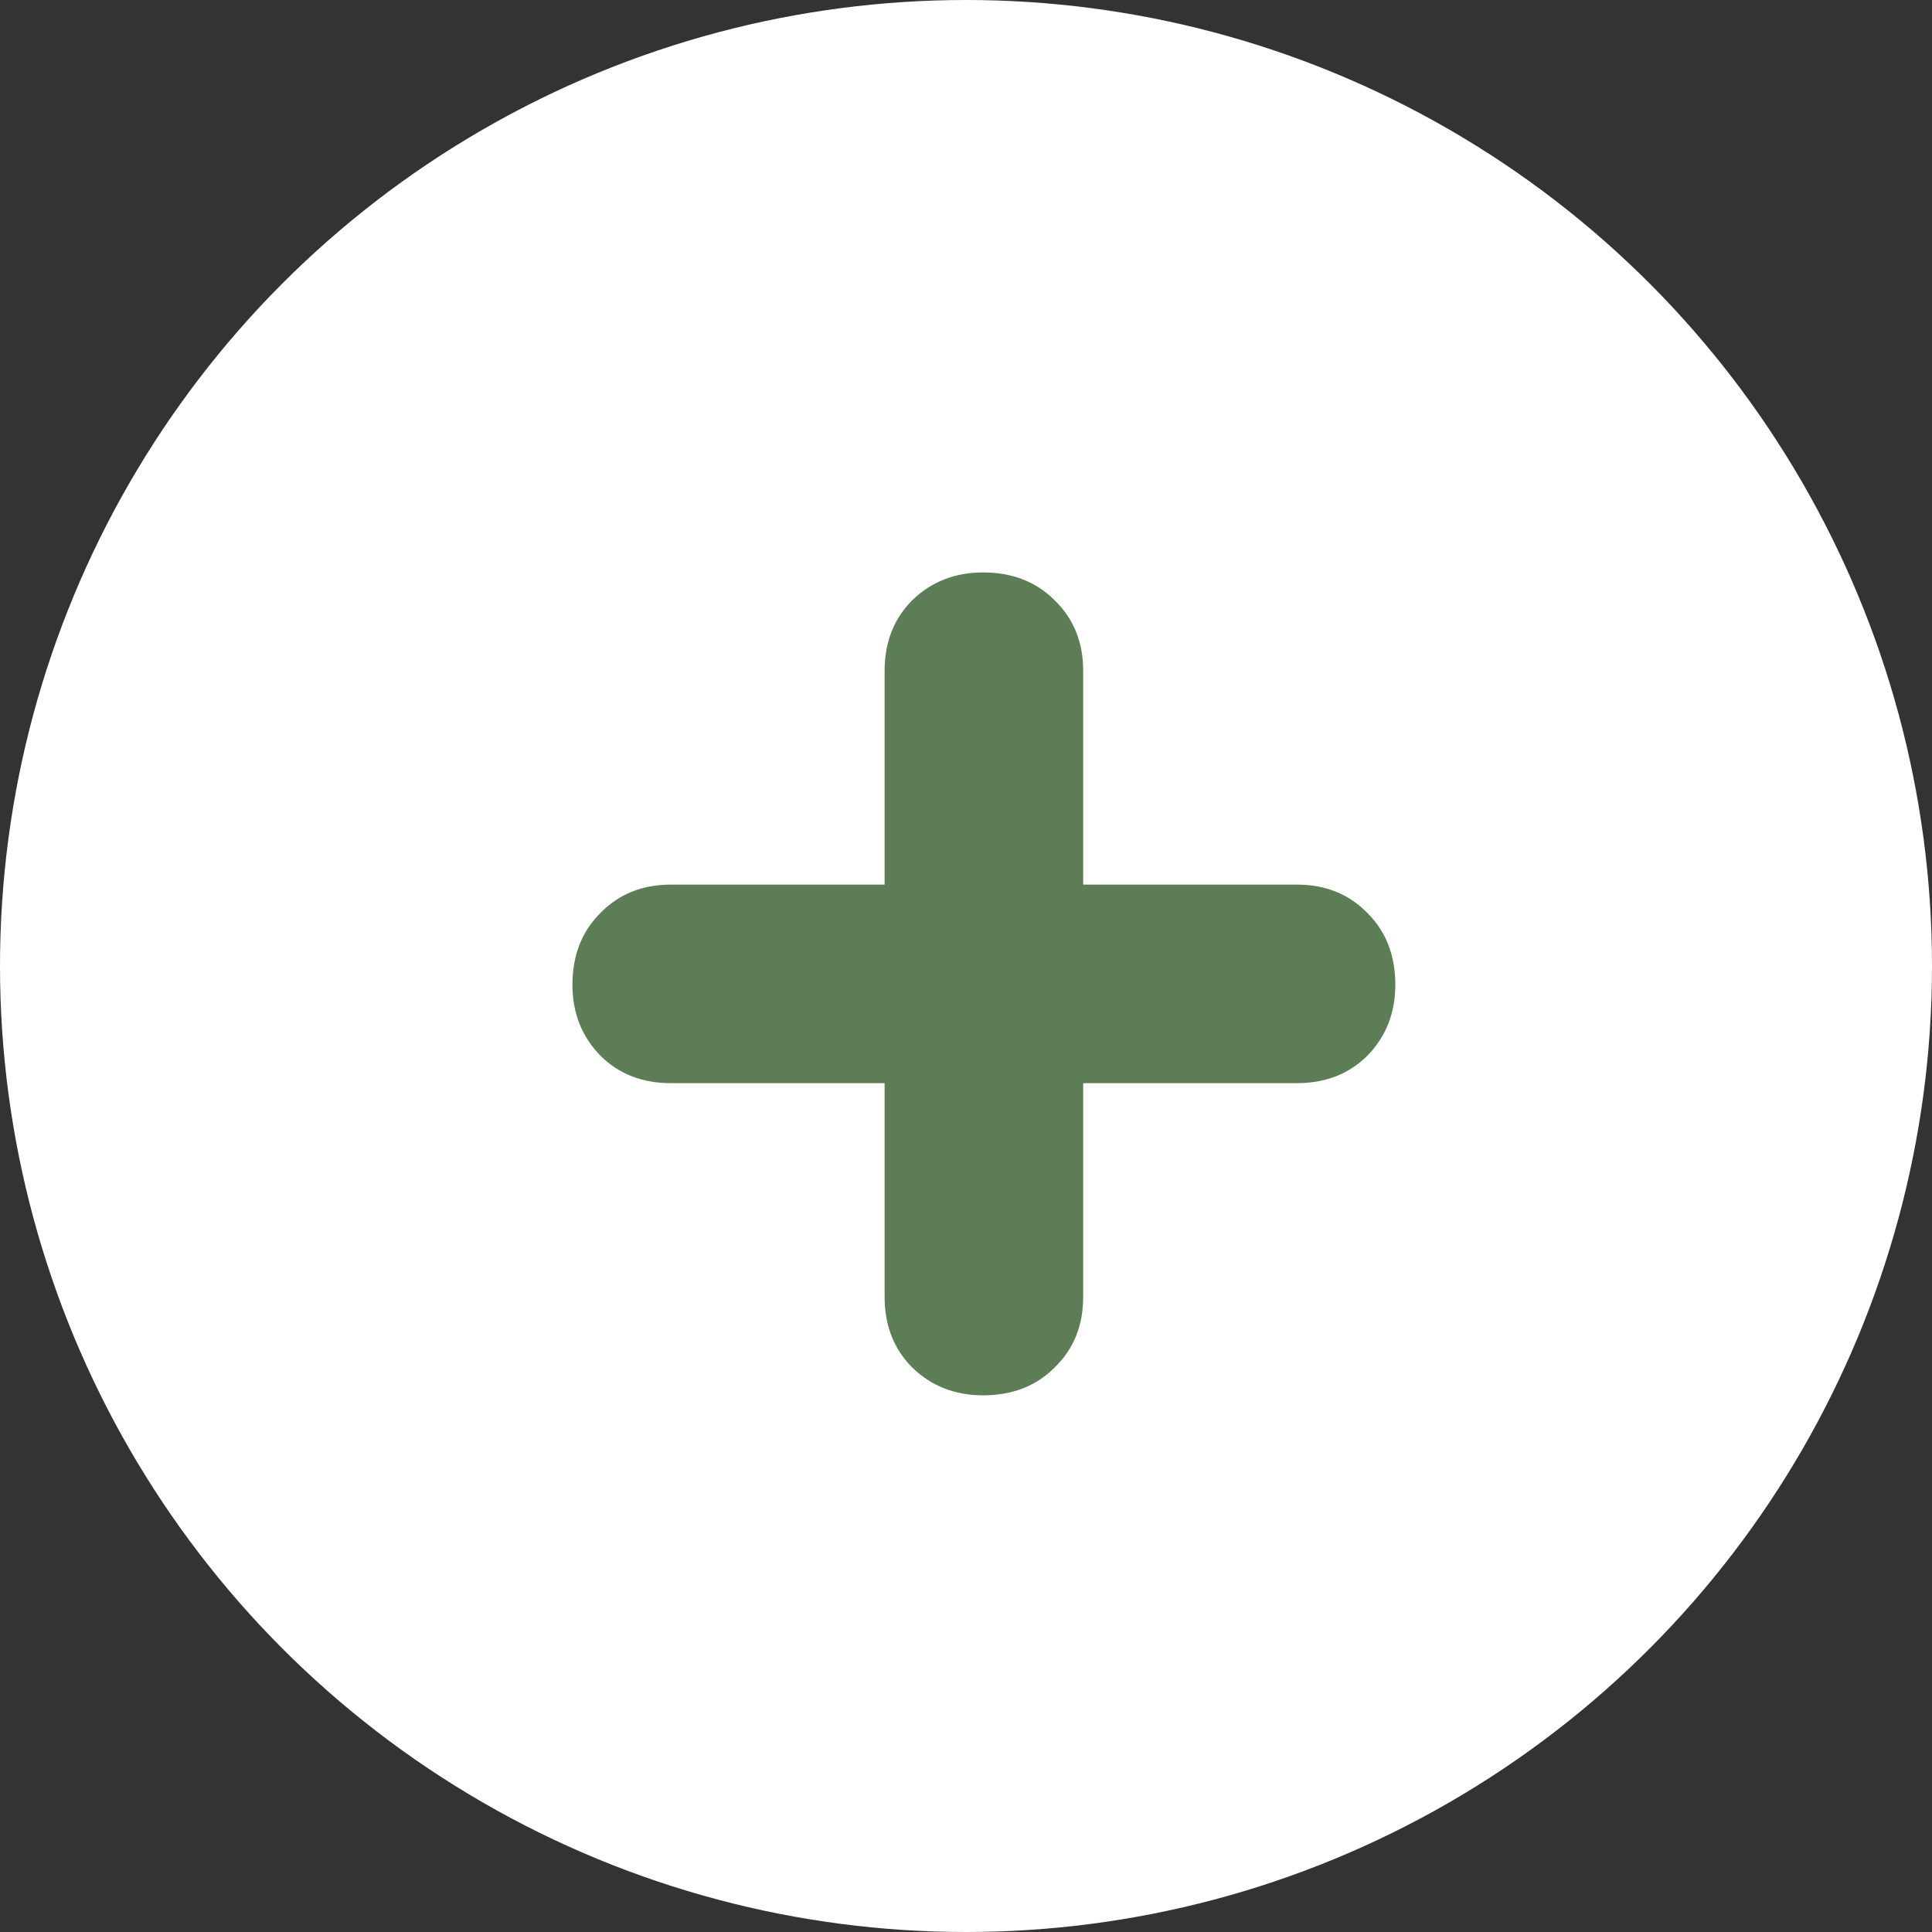
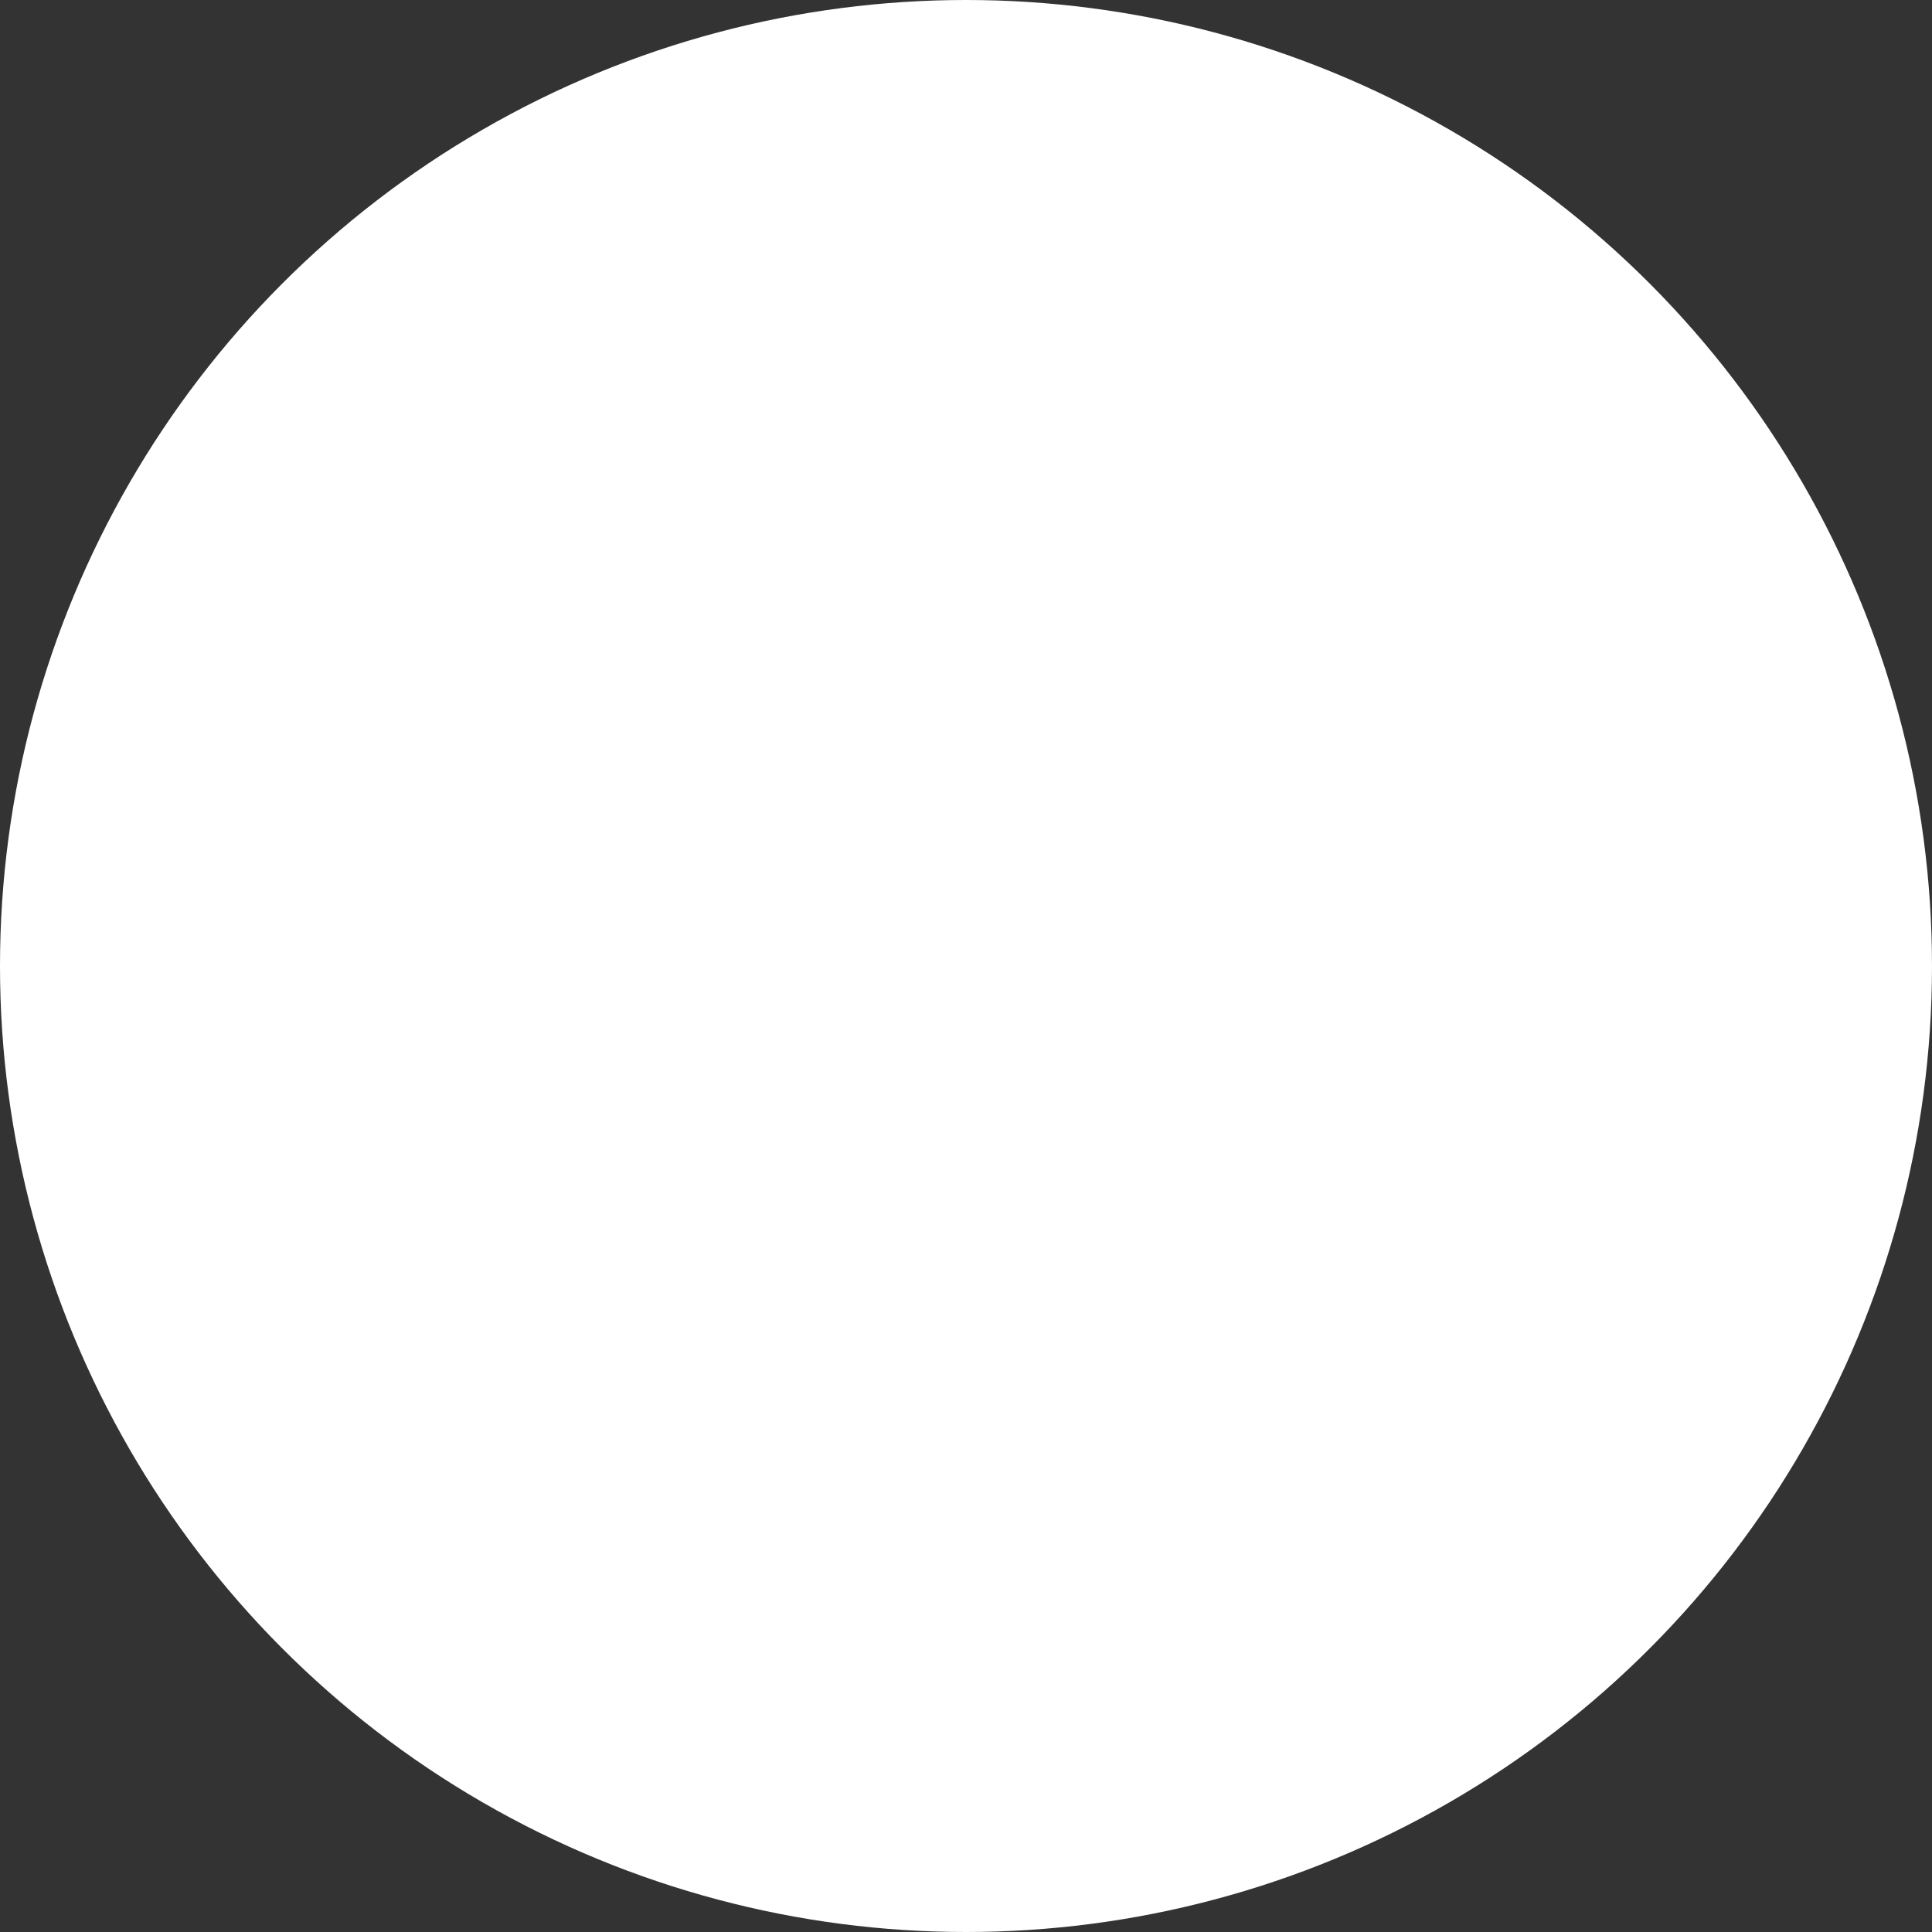
<svg xmlns="http://www.w3.org/2000/svg" width="64" height="64" viewBox="0 0 64 64" fill="none">
  <rect x="0" y="0" width="64" height="64" fill="#333333" stroke="none" />
  <circle cx="32" cy="32" r="32" fill="white" />
-   <path d="M19.881 30.252C19.269 30.864 18.963 31.654 18.963 32.622C18.963 33.55 19.269 34.331 19.881 34.963C20.494 35.575 21.274 35.881 22.222 35.881H29.304V42.963C29.304 43.911 29.61 44.691 30.222 45.304C30.854 45.916 31.635 46.222 32.563 46.222C33.531 46.222 34.321 45.916 34.933 45.304C35.565 44.691 35.882 43.911 35.882 42.963V35.881H42.963C43.911 35.881 44.691 35.575 45.304 34.963C45.916 34.331 46.222 33.55 46.222 32.622C46.222 31.654 45.916 30.864 45.304 30.252C44.691 29.62 43.911 29.304 42.963 29.304H35.882V22.222C35.882 21.274 35.565 20.494 34.933 19.881C34.321 19.269 33.531 18.963 32.563 18.963C31.635 18.963 30.854 19.269 30.222 19.881C29.61 20.494 29.304 21.274 29.304 22.222V29.304H22.222C21.274 29.304 20.494 29.62 19.881 30.252Z" fill="#5D7D56" />
</svg>